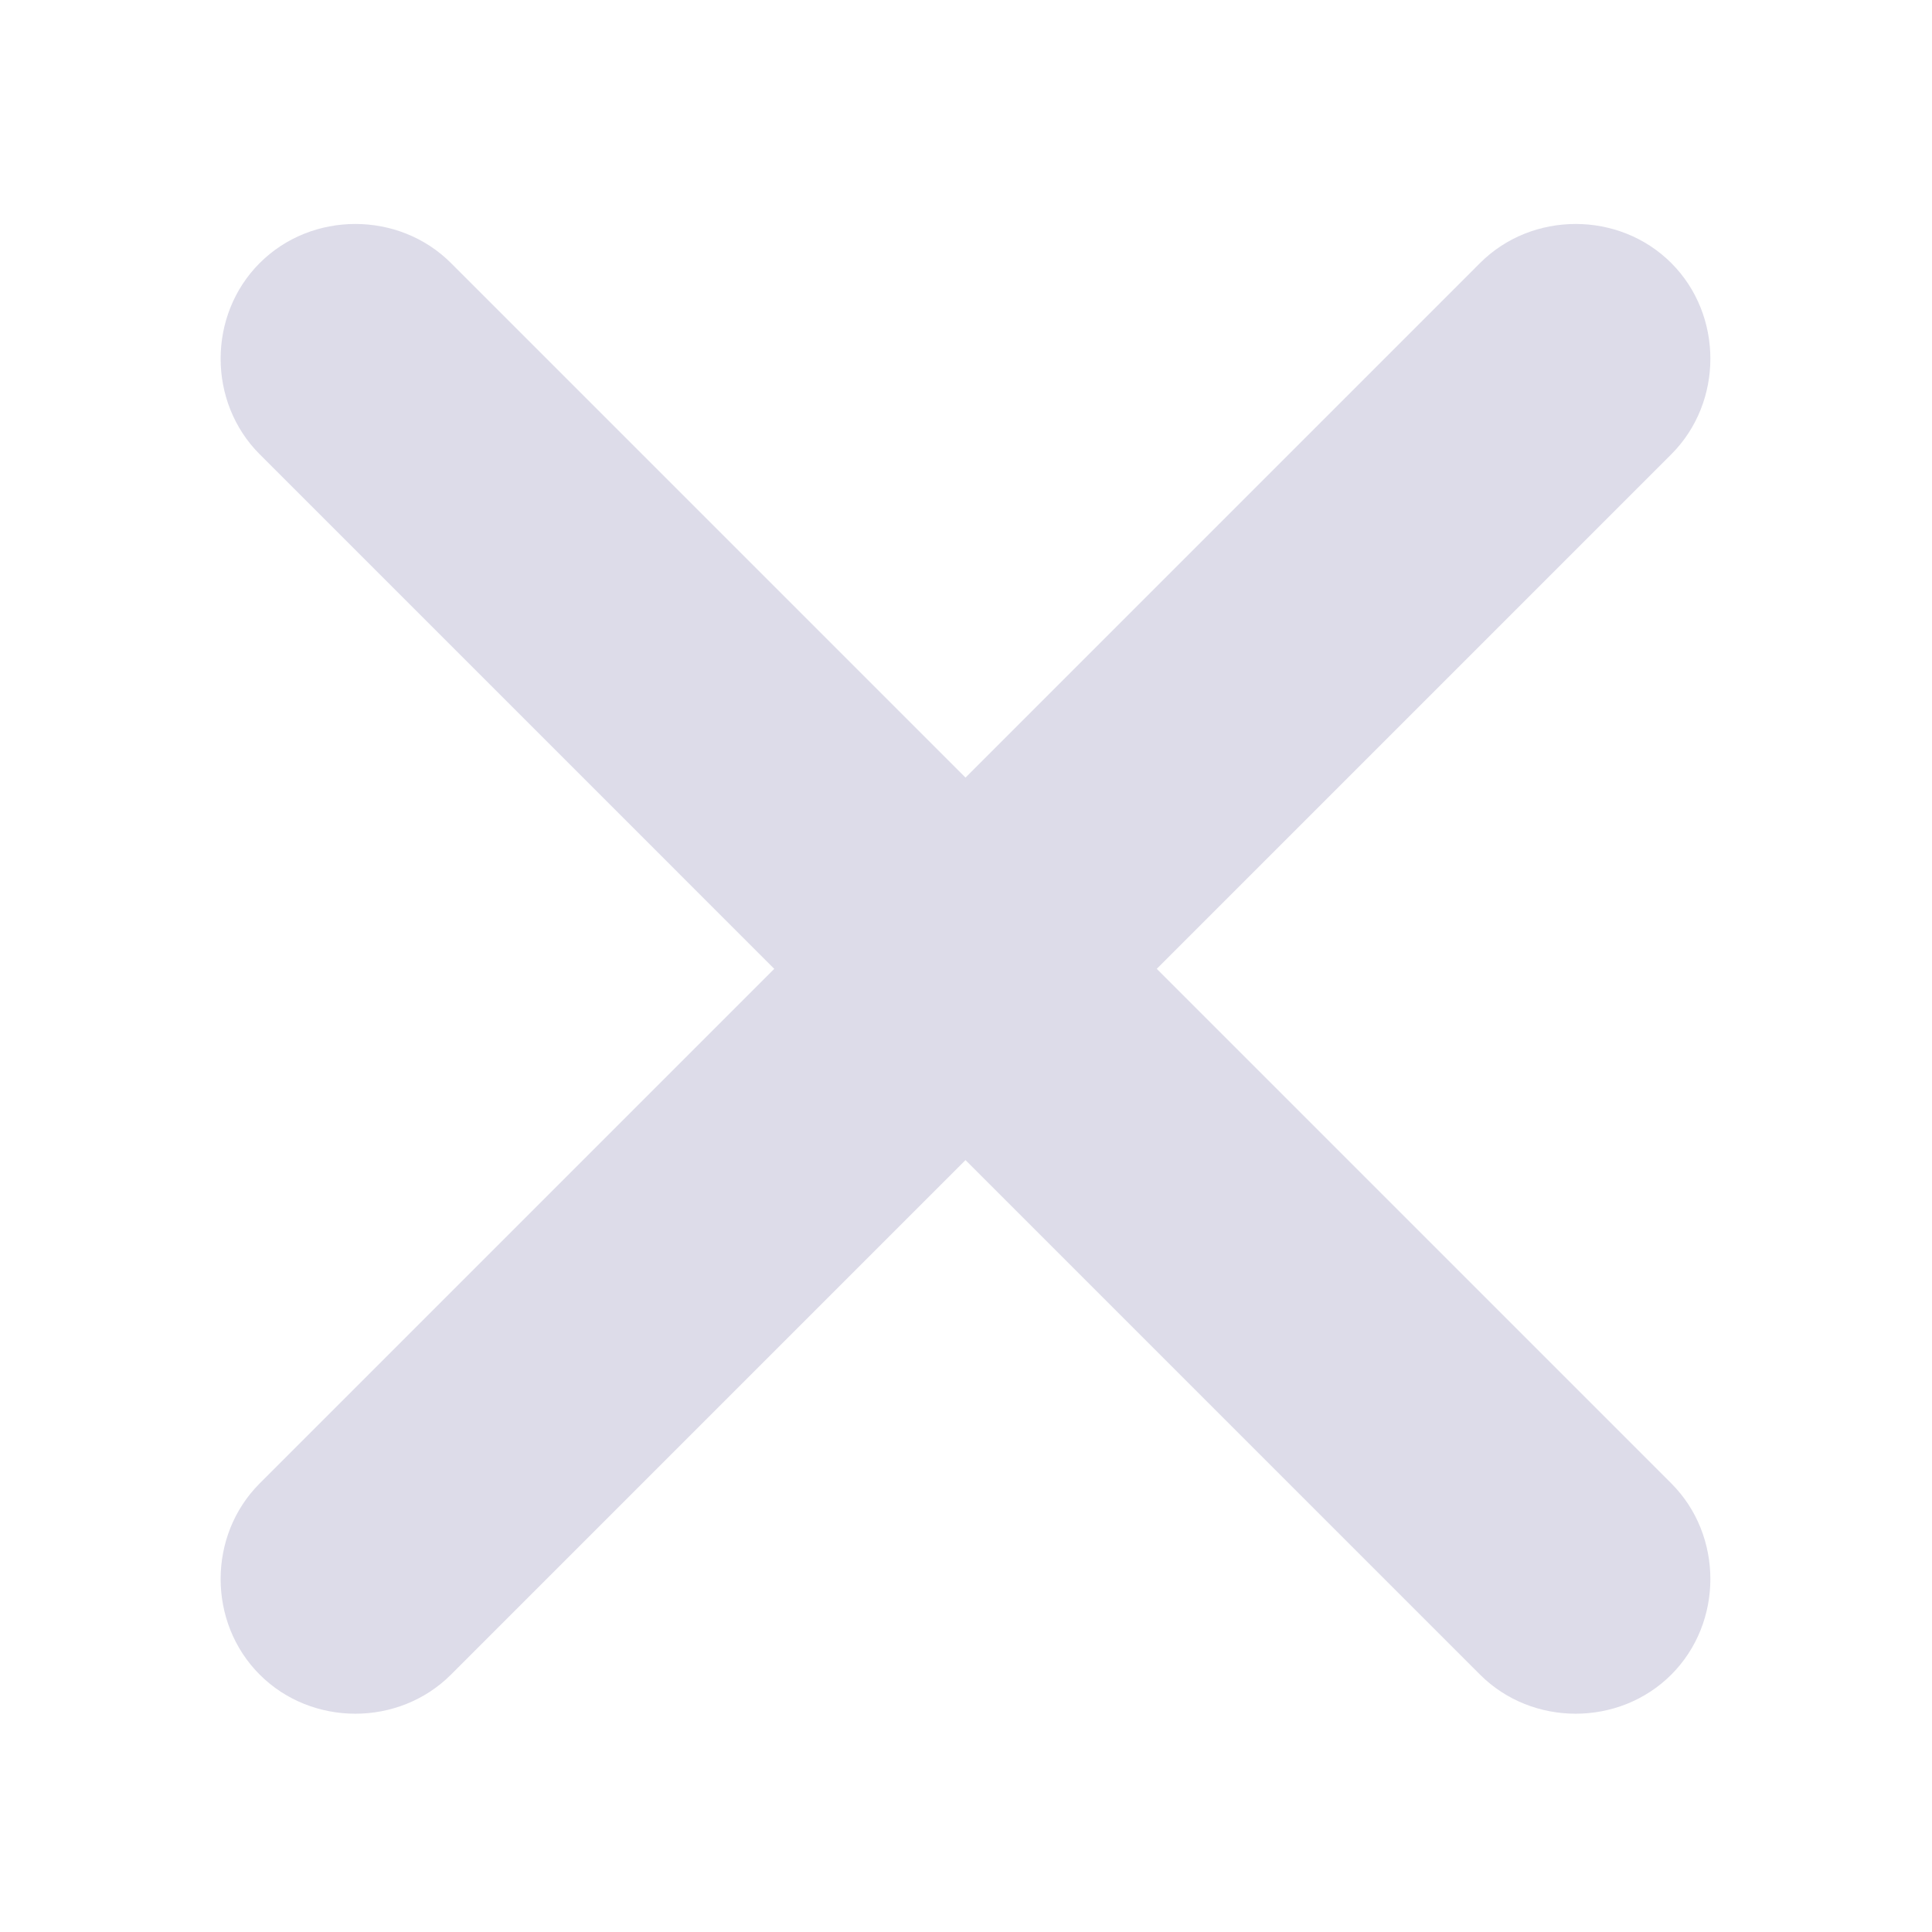
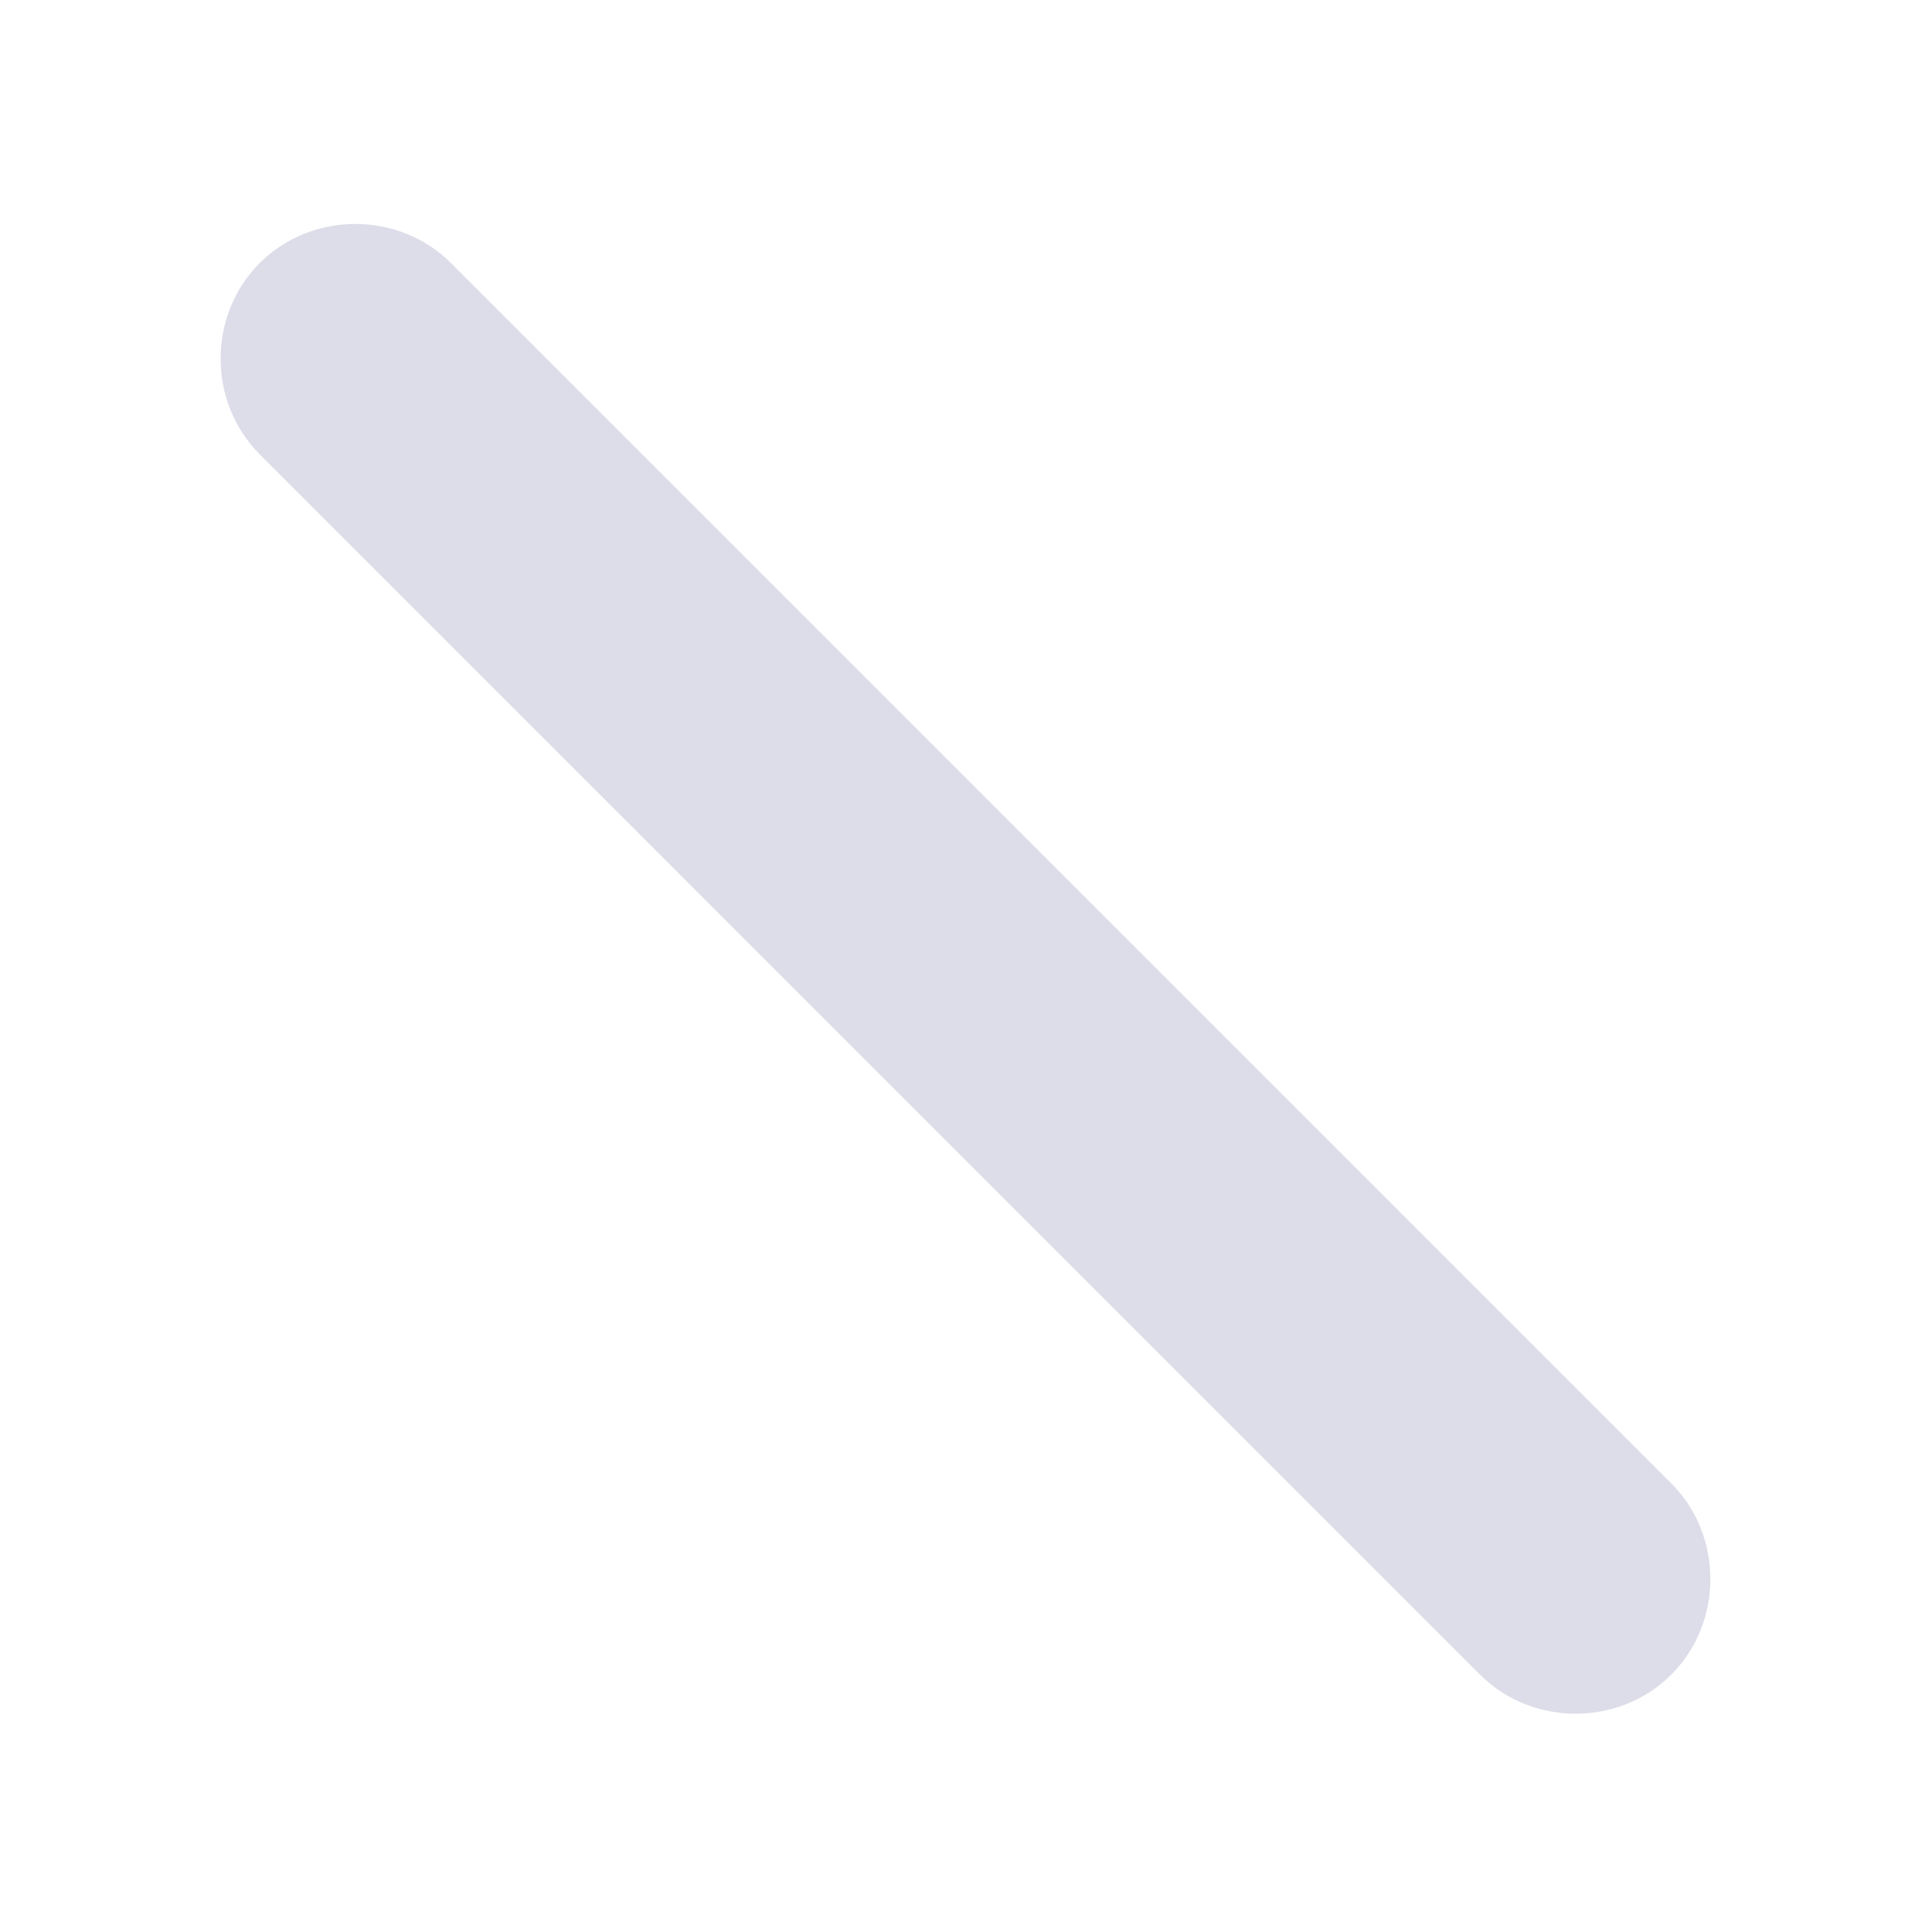
<svg xmlns="http://www.w3.org/2000/svg" version="1.1" id="Laag_1" x="0px" y="0px" width="500px" height="500px" viewBox="0 0 500 500" enable-background="new 0 0 500 500" xml:space="preserve">
  <g>
    <g>
-       <path fill="#dddce9" d="M116.709,433.394c22.542-22.542,45.083-45.083,67.624-67.624c45.223-45.223,90.445-90.445,135.668-135.668    c34.302-34.302,68.604-68.604,102.905-102.906c3.207-3.208,6.414-6.415,9.622-9.622c13.484-13.484,13.484-36.013,0-49.497    s-36.014-13.484-49.498,0c-22.541,22.541-45.082,45.083-67.623,67.624c-45.223,45.223-90.445,90.445-135.668,135.668    c-34.302,34.302-68.604,68.604-102.906,102.906c-3.208,3.207-6.415,6.414-9.622,9.621c-13.484,13.484-13.484,36.014,0,49.498    S103.225,446.878,116.709,433.394c22.542-22.542,45.083-45.083,67.624-67.624c45.223-45.223,90.445-90.445,135.668-135.668    c34.302-34.302,68.604-68.604,102.905-102.906c3.207-3.208,6.414-6.415,9.622-9.622c13.484-13.484,13.484-36.013,0-49.497    s-36.014-13.484-49.498,0c-22.541,22.541-45.082,45.083-67.623,67.624c-45.223,45.223-90.445,90.445-135.668,135.668    c-34.302,34.302-68.604,68.604-102.906,102.906c-3.208,3.207-6.415,6.414-9.622,9.621c-13.484,13.484-13.484,36.014,0,49.498    S103.225,446.878,116.709,433.394z" />
-     </g>
+       </g>
  </g>
  <g>
    <g>
      <path fill="#dddce9" d="M432.528,383.896c-22.542-22.541-45.083-45.082-67.624-67.624c-45.223-45.223-90.445-90.445-135.667-135.667    C194.935,146.302,160.633,112,126.331,77.698c-3.208-3.208-6.415-6.415-9.622-9.622c-13.484-13.484-36.013-13.484-49.497,0    s-13.484,36.013,0,49.497c22.541,22.542,45.083,45.083,67.624,67.624c45.223,45.223,90.445,90.445,135.667,135.668    c34.302,34.303,68.604,68.604,102.906,102.906c3.207,3.207,6.414,6.414,9.621,9.622c13.484,13.484,36.014,13.484,49.498,0    S446.013,397.38,432.528,383.896c-22.542-22.541-45.083-45.082-67.624-67.624c-45.223-45.223-90.445-90.445-135.667-135.667    C194.935,146.302,160.633,112,126.331,77.698c-3.208-3.208-6.415-6.415-9.622-9.622c-13.484-13.484-36.013-13.484-49.497,0    s-13.484,36.013,0,49.497c22.541,22.542,45.083,45.083,67.624,67.624c45.223,45.223,90.445,90.445,135.667,135.668    c34.302,34.303,68.604,68.604,102.906,102.906c3.207,3.207,6.414,6.414,9.621,9.622c13.484,13.484,36.014,13.484,49.498,0    S446.013,397.38,432.528,383.896z" />
    </g>
  </g>
</svg>